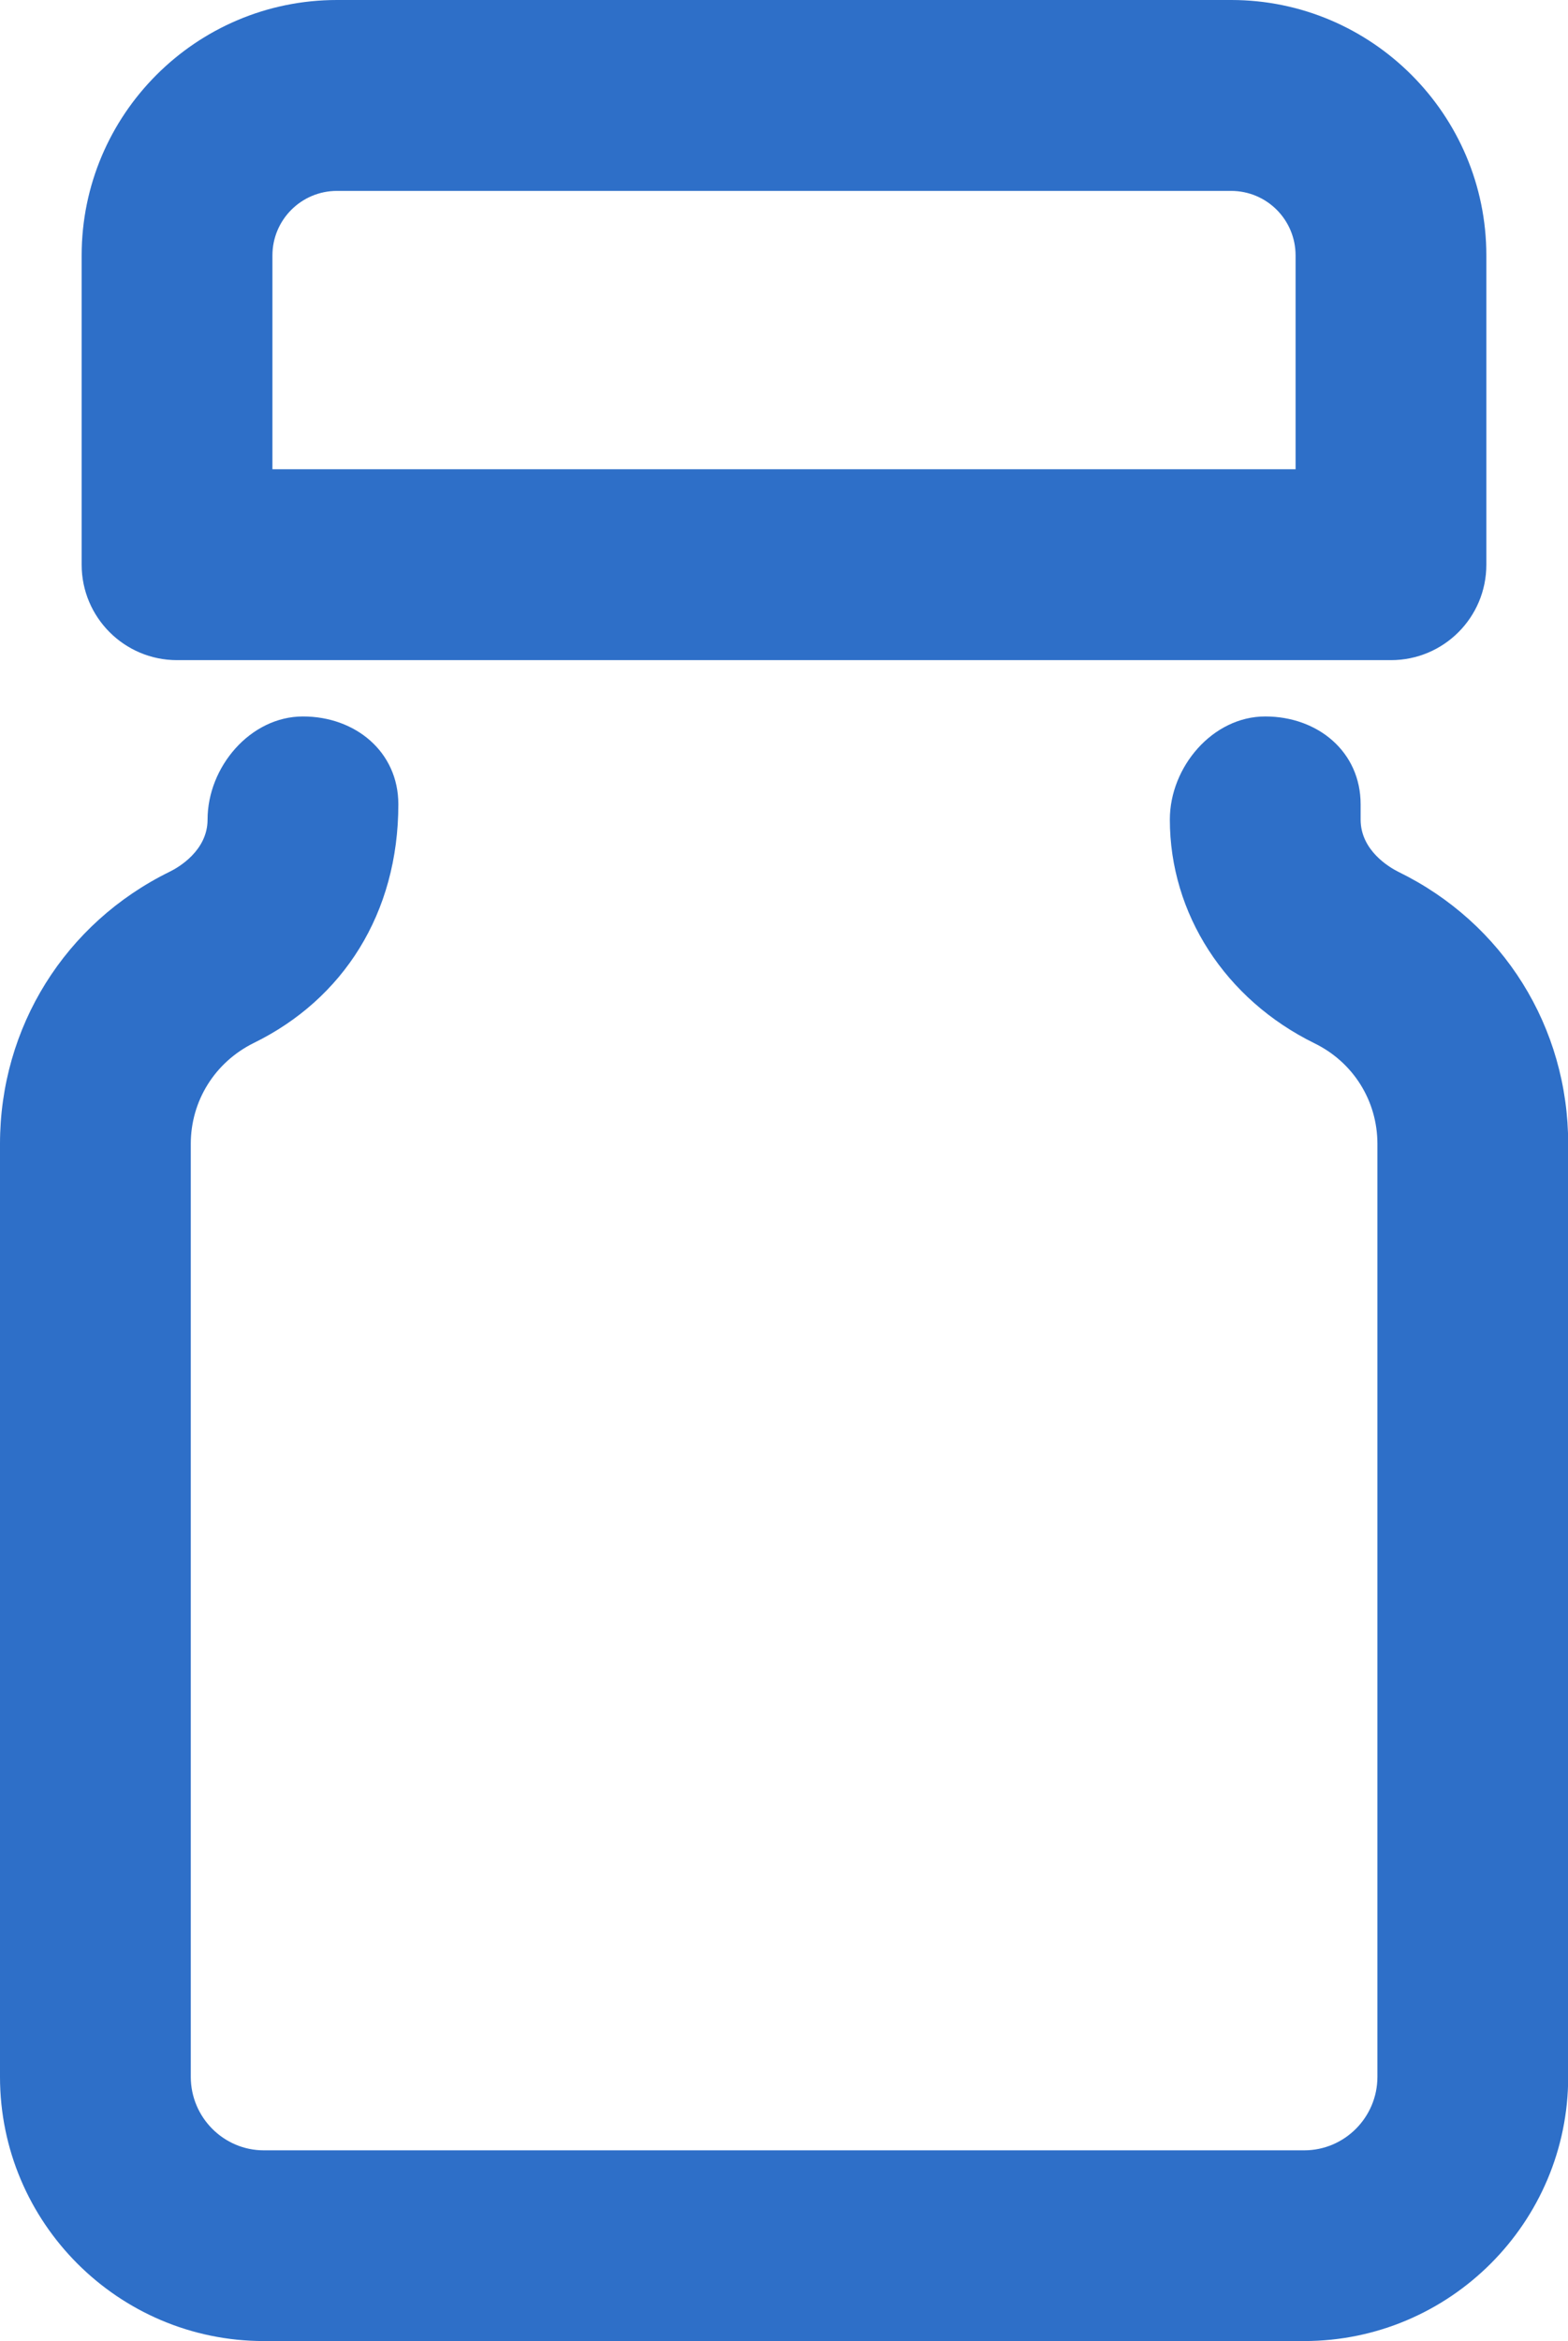
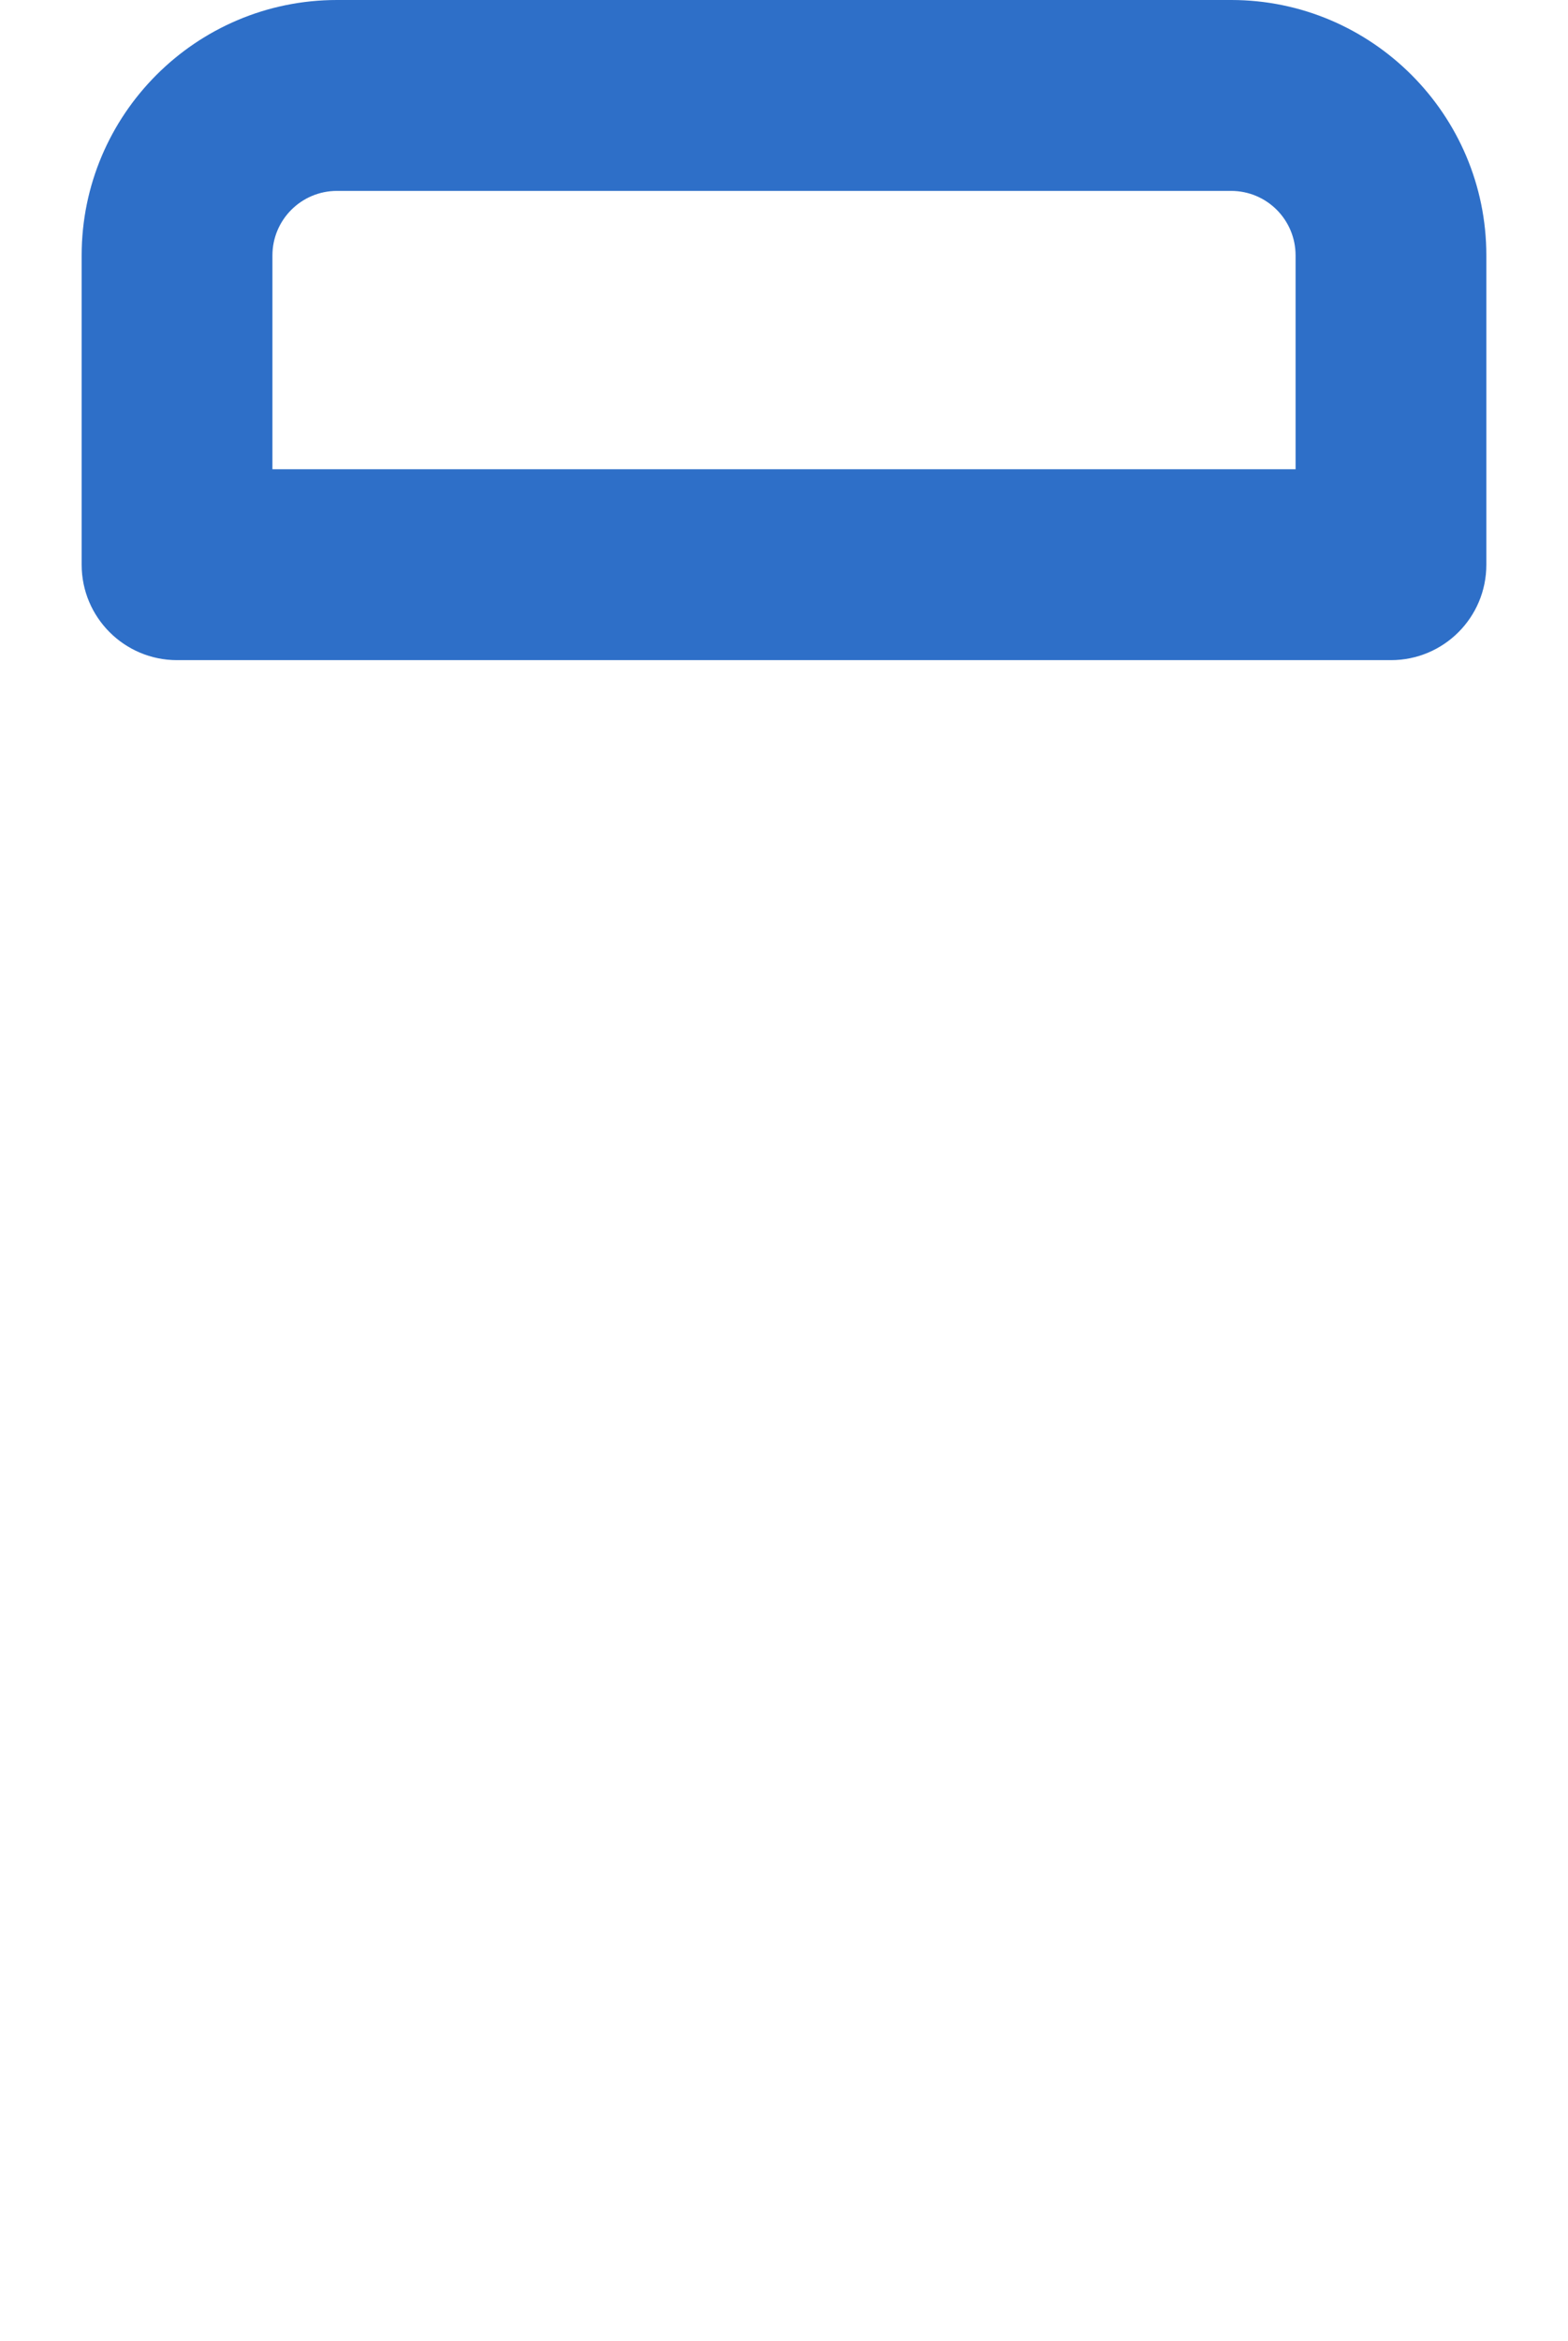
<svg xmlns="http://www.w3.org/2000/svg" version="1.1" id="Capa_1" x="0px" y="0px" width="8.219px" height="12.264px" viewBox="0 0 8.219 12.264" enable-background="new 0 0 8.219 12.264" xml:space="preserve">
  <g>
-     <path fill="#2E6FC8" d="M6.836,12.263H1.383C0.62,12.263,0,11.642,0,10.879V5.992c0-0.611,0.341-1.157,0.89-1.426   c0.045-0.022,0.198-0.11,0.198-0.273c0-0.275,0.224-0.54,0.5-0.54c0.275,0,0.5,0.185,0.5,0.46c0,0.572-0.29,1.021-0.757,1.25   C1.126,5.564,1,5.767,1,5.992v4.887c0,0.212,0.172,0.385,0.383,0.385h5.453c0.212,0,0.384-0.173,0.384-0.385V5.992   c0-0.226-0.127-0.428-0.33-0.527c-0.468-0.23-0.758-0.679-0.758-1.172c0-0.275,0.224-0.54,0.5-0.54s0.5,0.185,0.5,0.46v0.08   c0,0.163,0.152,0.251,0.198,0.274c0.549,0.268,0.89,0.813,0.89,1.425v4.887C8.22,11.642,7.599,12.263,6.836,12.263z" />
-   </g>
+     </g>
  <g>
-     <path fill="#2E6FC8" d="M7.291,3.458H0.928c-0.276,0-0.5-0.224-0.5-0.5v-1.62C0.428,0.6,1.028,0,1.766,0h4.688   C7.19,0,7.791,0.6,7.791,1.338v1.62C7.791,3.235,7.567,3.458,7.291,3.458z M1.428,2.458h5.363v-1.12C6.791,1.151,6.64,1,6.453,1   H1.766C1.58,1,1.428,1.151,1.428,1.338V2.458z" />
+     <path fill="#2E6FC8" d="M7.291,3.458H0.928c-0.276,0-0.5-0.224-0.5-0.5v-1.62C0.428,0.6,1.028,0,1.766,0h4.688   C7.19,0,7.791,0.6,7.791,1.338v1.62C7.791,3.235,7.567,3.458,7.291,3.458z M1.428,2.458h5.363v-1.12C6.791,1.151,6.64,1,6.453,1   H1.766C1.58,1,1.428,1.151,1.428,1.338z" />
  </g>
</svg>